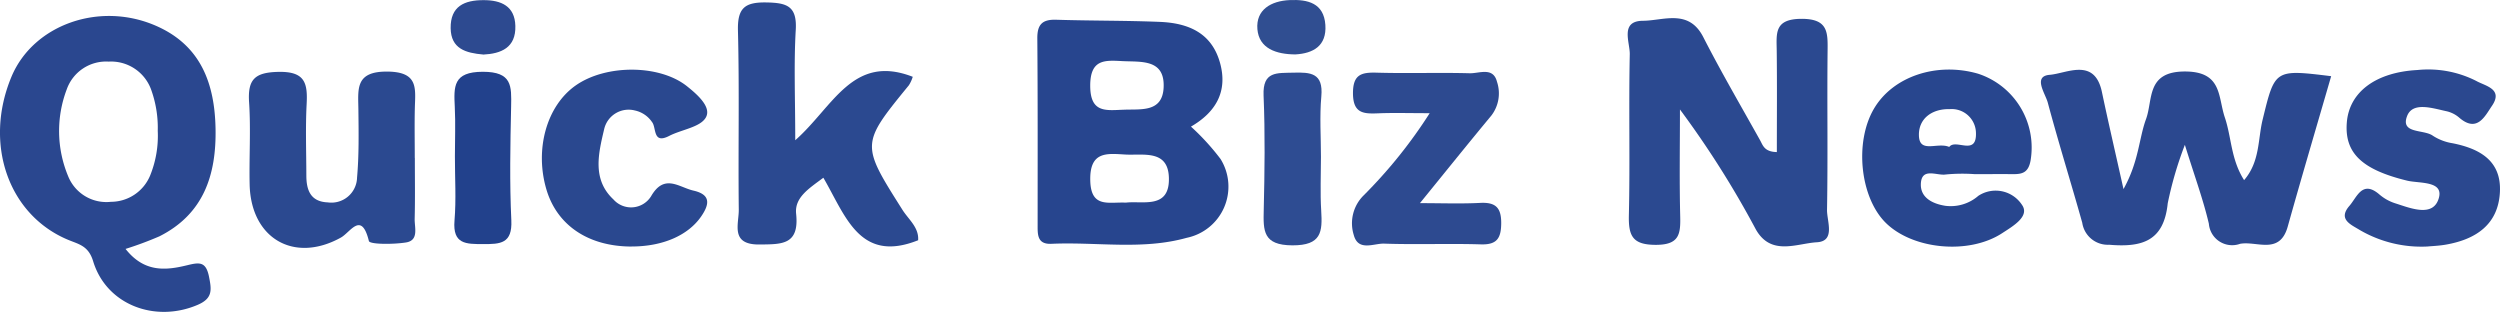
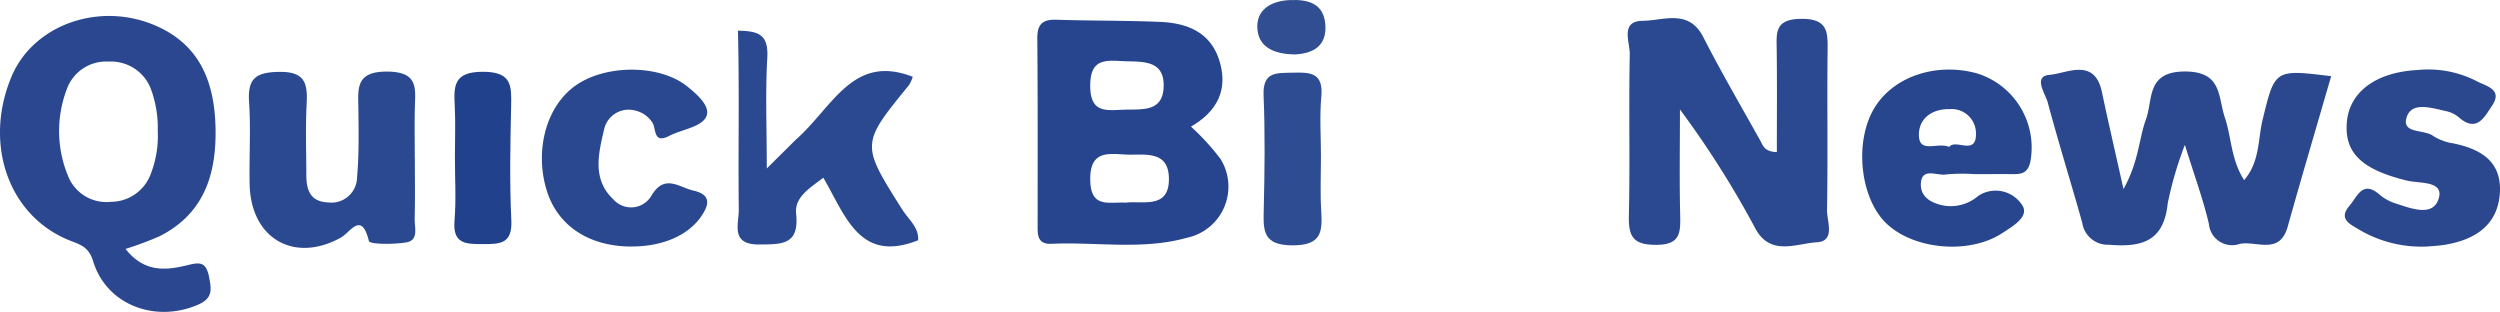
<svg xmlns="http://www.w3.org/2000/svg" width="200.338" height="24.992" viewBox="0 0 200.338 24.992">
  <defs>
    <clipPath id="clip-path">
      <rect id="Rectangle_36" data-name="Rectangle 36" width="200.338" height="24.992" fill="none" />
    </clipPath>
  </defs>
  <g id="Group_61" data-name="Group 61" transform="translate(0 0)">
    <g id="Group_60" data-name="Group 60" transform="translate(0 0)" clip-path="url(#clip-path)">
      <path id="Path_1687" data-name="Path 1687" d="M10.061,20.892c1.5,1.905,3.23,1.722,4.9,1.317,1-.244,1.537-.34,1.787.907.212,1.059.31,1.737-.913,2.26-3.406,1.457-7.312,0-8.372-3.5C7.091,20.647,6.325,20.522,5.5,20.18.676,18.2-1.329,12.476.919,7.094,2.673,2.9,8.049,1,12.609,3.061c3.515,1.585,4.6,4.624,4.664,8.211.065,3.689-.951,6.822-4.494,8.609a27.891,27.891,0,0,1-2.717,1.011m2.58-9.483a8.983,8.983,0,0,0-.556-3.351A3.415,3.415,0,0,0,8.706,5.882,3.342,3.342,0,0,0,5.351,8.1a9.4,9.4,0,0,0,.108,6.961,3.3,3.3,0,0,0,3.431,2.056,3.406,3.406,0,0,0,3.133-2.087,8.443,8.443,0,0,0,.617-3.623" transform="translate(0 -0.945)" fill="#2a478f" />
      <path id="Path_1688" data-name="Path 1688" d="M238.667,13.257c0-2.705.023-5.415-.01-8.124-.017-1.382-.206-2.528,1.938-2.551,2.243-.024,2.152,1.14,2.137,2.676-.044,4.207.032,8.416-.044,12.622-.017.912.7,2.518-.811,2.606-1.626.094-3.681,1.128-4.9-1.042a76.219,76.219,0,0,0-6.075-9.6c0,2.858-.049,5.716.021,8.572.035,1.423-.081,2.271-1.931,2.277-1.88.006-2.22-.7-2.183-2.365.1-4.3-.018-8.607.072-12.908.02-.955-.811-2.672,1.063-2.683,1.639-.009,3.661-.977,4.828,1.309,1.431,2.8,3.023,5.527,4.558,8.277.217.389.332.919,1.343.935" transform="translate(-96.279 -1.072)" fill="#2b4990" />
      <path id="Path_1689" data-name="Path 1689" d="M156.8,11.319a19.047,19.047,0,0,1,2.364,2.587,4.189,4.189,0,0,1-2.712,6.321c-3.554.995-7.222.315-10.836.48-1.164.054-1.106-.774-1.107-1.556,0-4.967.016-9.934-.025-14.9-.009-1.109.39-1.532,1.5-1.5,2.767.087,5.539.059,8.3.171,2.243.09,4.15.839,4.834,3.261.662,2.343-.365,4-2.321,5.132m-5.226,6.093c1.362-.168,3.542.557,3.456-2.016-.075-2.262-2.073-1.755-3.522-1.841s-2.822-.266-2.779,2.056c.042,2.266,1.464,1.735,2.845,1.8m-.249-7.441c1.378-.081,3.194.282,3.284-1.8.1-2.285-1.811-2.022-3.313-2.1-1.4-.075-2.571-.163-2.57,1.97,0,2.163,1.209,1.987,2.6,1.927" transform="translate(-61.358 -1.169)" fill="#27458e" />
      <path id="Path_1690" data-name="Path 1690" d="M295.816,15.726a29.289,29.289,0,0,0-1.378,4.7c-.31,3.046-2.075,3.537-4.7,3.316a2.069,2.069,0,0,1-2.149-1.759c-.9-3.216-1.9-6.406-2.763-9.632-.2-.738-1.217-2.116.16-2.227,1.357-.109,3.592-1.417,4.18,1.382.487,2.318,1.025,4.625,1.728,7.775,1.238-2.229,1.227-4.027,1.805-5.606.573-1.564,0-3.815,3.114-3.817,3,0,2.641,2.022,3.2,3.679.54,1.588.482,3.36,1.546,5.027,1.273-1.479,1.1-3.253,1.477-4.815.992-4.063.948-4.074,5.5-3.515-1.17,4.04-2.357,8.038-3.481,12.053-.644,2.3-2.485,1.129-3.82,1.381a1.873,1.873,0,0,1-2.5-1.609c-.448-1.924-1.139-3.791-1.926-6.333" transform="translate(-120.727 -4.129)" fill="#2b488f" />
-       <path id="Path_1691" data-name="Path 1691" d="M107.358,11.382c3.038-2.674,4.6-6.959,9.417-5.084a2.809,2.809,0,0,1-.311.679c-3.86,4.726-3.847,4.715-.511,9.988.488.771,1.327,1.408,1.253,2.431-4.692,1.872-5.815-1.96-7.595-5.009-1.14.856-2.321,1.574-2.182,2.889.265,2.508-1.154,2.442-2.936,2.461-2.365.025-1.648-1.628-1.66-2.792-.054-4.781.055-9.565-.066-14.343C102.72.8,103.3.308,105.048.34c1.633.029,2.462.285,2.351,2.193-.16,2.749-.041,5.514-.041,8.849" transform="translate(-43.631 -0.144)" fill="#2b4990" />
+       <path id="Path_1691" data-name="Path 1691" d="M107.358,11.382c3.038-2.674,4.6-6.959,9.417-5.084a2.809,2.809,0,0,1-.311.679c-3.86,4.726-3.847,4.715-.511,9.988.488.771,1.327,1.408,1.253,2.431-4.692,1.872-5.815-1.96-7.595-5.009-1.14.856-2.321,1.574-2.182,2.889.265,2.508-1.154,2.442-2.936,2.461-2.365.025-1.648-1.628-1.66-2.792-.054-4.781.055-9.565-.066-14.343c1.633.029,2.462.285,2.351,2.193-.16,2.749-.041,5.514-.041,8.849" transform="translate(-43.631 -0.144)" fill="#2b4990" />
      <path id="Path_1692" data-name="Path 1692" d="M47.972,16.9c0,1.624.028,3.248-.014,4.87-.018.7.358,1.735-.7,1.9-1,.16-2.9.163-2.969-.116-.6-2.431-1.471-.7-2.255-.27-3.74,2.069-7.2.069-7.3-4.248-.048-2.2.1-4.4-.044-6.587-.123-1.848.449-2.412,2.365-2.449,2.107-.04,2.336.892,2.247,2.567-.1,1.9-.028,3.818-.024,5.728,0,1.166.325,2.107,1.713,2.163a2.058,2.058,0,0,0,2.35-1.988c.159-1.8.128-3.625.107-5.437-.018-1.655-.282-3.087,2.345-3.056,2.482.029,2.218,1.356,2.179,2.907-.033,1.336-.006,2.674-.006,4.011" transform="translate(-14.728 -4.24)" fill="#2b4990" />
      <path id="Path_1693" data-name="Path 1693" d="M268.376,18.067a14.06,14.06,0,0,0-2.29.029c-.709.119-1.959-.612-2,.775-.029,1.1.959,1.58,1.968,1.736a3.38,3.38,0,0,0,2.639-.8,2.522,2.522,0,0,1,3.494.718c.665.929-.751,1.728-1.579,2.271-2.675,1.753-7.191,1.312-9.349-.841-2.046-2.042-2.5-6.45-.935-9.121,1.515-2.59,5.022-3.772,8.343-2.815a6.223,6.223,0,0,1,4.207,6.989c-.173.894-.612,1.064-1.348,1.06-1.052-.006-2.1,0-3.154,0m-2.009-2.181c.518-.688,2.214.781,2.139-1.144a1.944,1.944,0,0,0-2.093-1.884c-1.469-.036-2.523.792-2.476,2.132.051,1.449,1.5.489,2.43.9" transform="translate(-110.159 -4.114)" fill="#28468e" />
      <path id="Path_1694" data-name="Path 1694" d="M333.206,23.88a9.8,9.8,0,0,1-5.42-1.332c-.662-.413-1.767-.835-.81-1.931.608-.7,1.03-2.095,2.408-.9a3.638,3.638,0,0,0,1.243.695c1.257.4,3.056,1.152,3.508-.406.41-1.41-1.568-1.167-2.546-1.406-3.587-.877-5.019-2.194-4.826-4.651.19-2.437,2.3-4.031,5.655-4.213a8.507,8.507,0,0,1,4.734.883c.691.391,2.167.629,1.247,1.981-.574.843-1.2,2.205-2.652.932a2.359,2.359,0,0,0-1.024-.5c-1.108-.238-2.683-.77-3.128.392-.555,1.451,1.341,1.047,2.069,1.582a4.068,4.068,0,0,0,1.585.6c2.177.434,3.907,1.408,3.784,3.9-.129,2.609-1.925,3.8-4.324,4.221-.564.1-1.141.118-1.5.153" transform="translate(-138.701 -4.125)" fill="#2b488f" />
      <path id="Path_1695" data-name="Path 1695" d="M82.681,23.878c-3.465,0-5.991-1.69-6.843-4.585-.948-3.221.025-6.683,2.336-8.315,2.424-1.712,6.726-1.7,8.926.049.83.661,1.984,1.671,1.521,2.5-.441.793-1.943.969-2.944,1.486-1.335.689-1.007-.67-1.374-1.113a2.221,2.221,0,0,0-1.378-.927,2.01,2.01,0,0,0-2.453,1.485c-.454,1.933-.991,4.03.738,5.643a1.887,1.887,0,0,0,3.019-.254c1.064-1.843,2.231-.716,3.393-.452,1.381.315,1.313,1.065.622,2.069-1.033,1.5-3.048,2.408-5.563,2.41" transform="translate(-32.054 -4.121)" fill="#2a488f" />
-       <path id="Path_1696" data-name="Path 1696" d="M194.553,13.325c-1.665,0-2.9-.04-4.14.012-1.162.048-2,.008-2.011-1.59-.009-1.511.651-1.706,1.9-1.669,2.484.073,4.973-.02,7.457.048.758.021,1.878-.53,2.183.682a2.916,2.916,0,0,1-.459,2.718c-1.821,2.193-3.606,4.416-5.715,7.008,1.735,0,3.287.061,4.832-.02,1.24-.064,1.691.389,1.681,1.637-.01,1.191-.338,1.727-1.632,1.687-2.579-.08-5.165.03-7.744-.06-.835-.029-2.084.652-2.442-.7a3.138,3.138,0,0,1,.791-3.162,38.859,38.859,0,0,0,5.295-6.59" transform="translate(-79.981 -4.255)" fill="#2d4a90" />
      <path id="Path_1697" data-name="Path 1697" d="M180.595,16.87c0,1.433-.069,2.869.02,4.3.106,1.7.026,2.788-2.305,2.78-2.367-.008-2.341-1.164-2.3-2.842.072-3.054.115-6.115-.013-9.165-.082-1.967,1.075-1.792,2.378-1.831,1.4-.041,2.42.026,2.25,1.9-.146,1.61-.03,3.244-.029,4.867" transform="translate(-74.74 -4.289)" fill="#2e4c92" />
      <path id="Path_1698" data-name="Path 1698" d="M63.327,16.806c0-1.331.056-2.664-.01-3.992C63.237,11.182,63.174,10,65.564,10c2.359,0,2.3,1.14,2.268,2.785-.067,3.04-.127,6.087.017,9.122.089,1.87-.885,1.909-2.265,1.9-1.359,0-2.448.021-2.289-1.879.142-1.7.029-3.419.033-5.13" transform="translate(-26.873 -4.248)" fill="#22418c" />
      <path id="Path_1699" data-name="Path 1699" d="M178.19,4.361c-1.557-.006-2.924-.476-3.057-2.018C175,.774,176.233.072,177.726.007c1.435-.063,2.73.236,2.853,1.982.12,1.7-.988,2.289-2.389,2.371" transform="translate(-74.371 0)" fill="#304e91" />
-       <path id="Path_1700" data-name="Path 1700" d="M65.381,4.378c-1.4-.123-2.586-.46-2.611-2.106C62.745.5,63.881.016,65.412.019c1.411,0,2.5.479,2.543,2.063.051,1.758-1.151,2.229-2.574,2.3" transform="translate(-26.657 -0.008)" fill="#2d4a90" />
    </g>
  </g>
</svg>